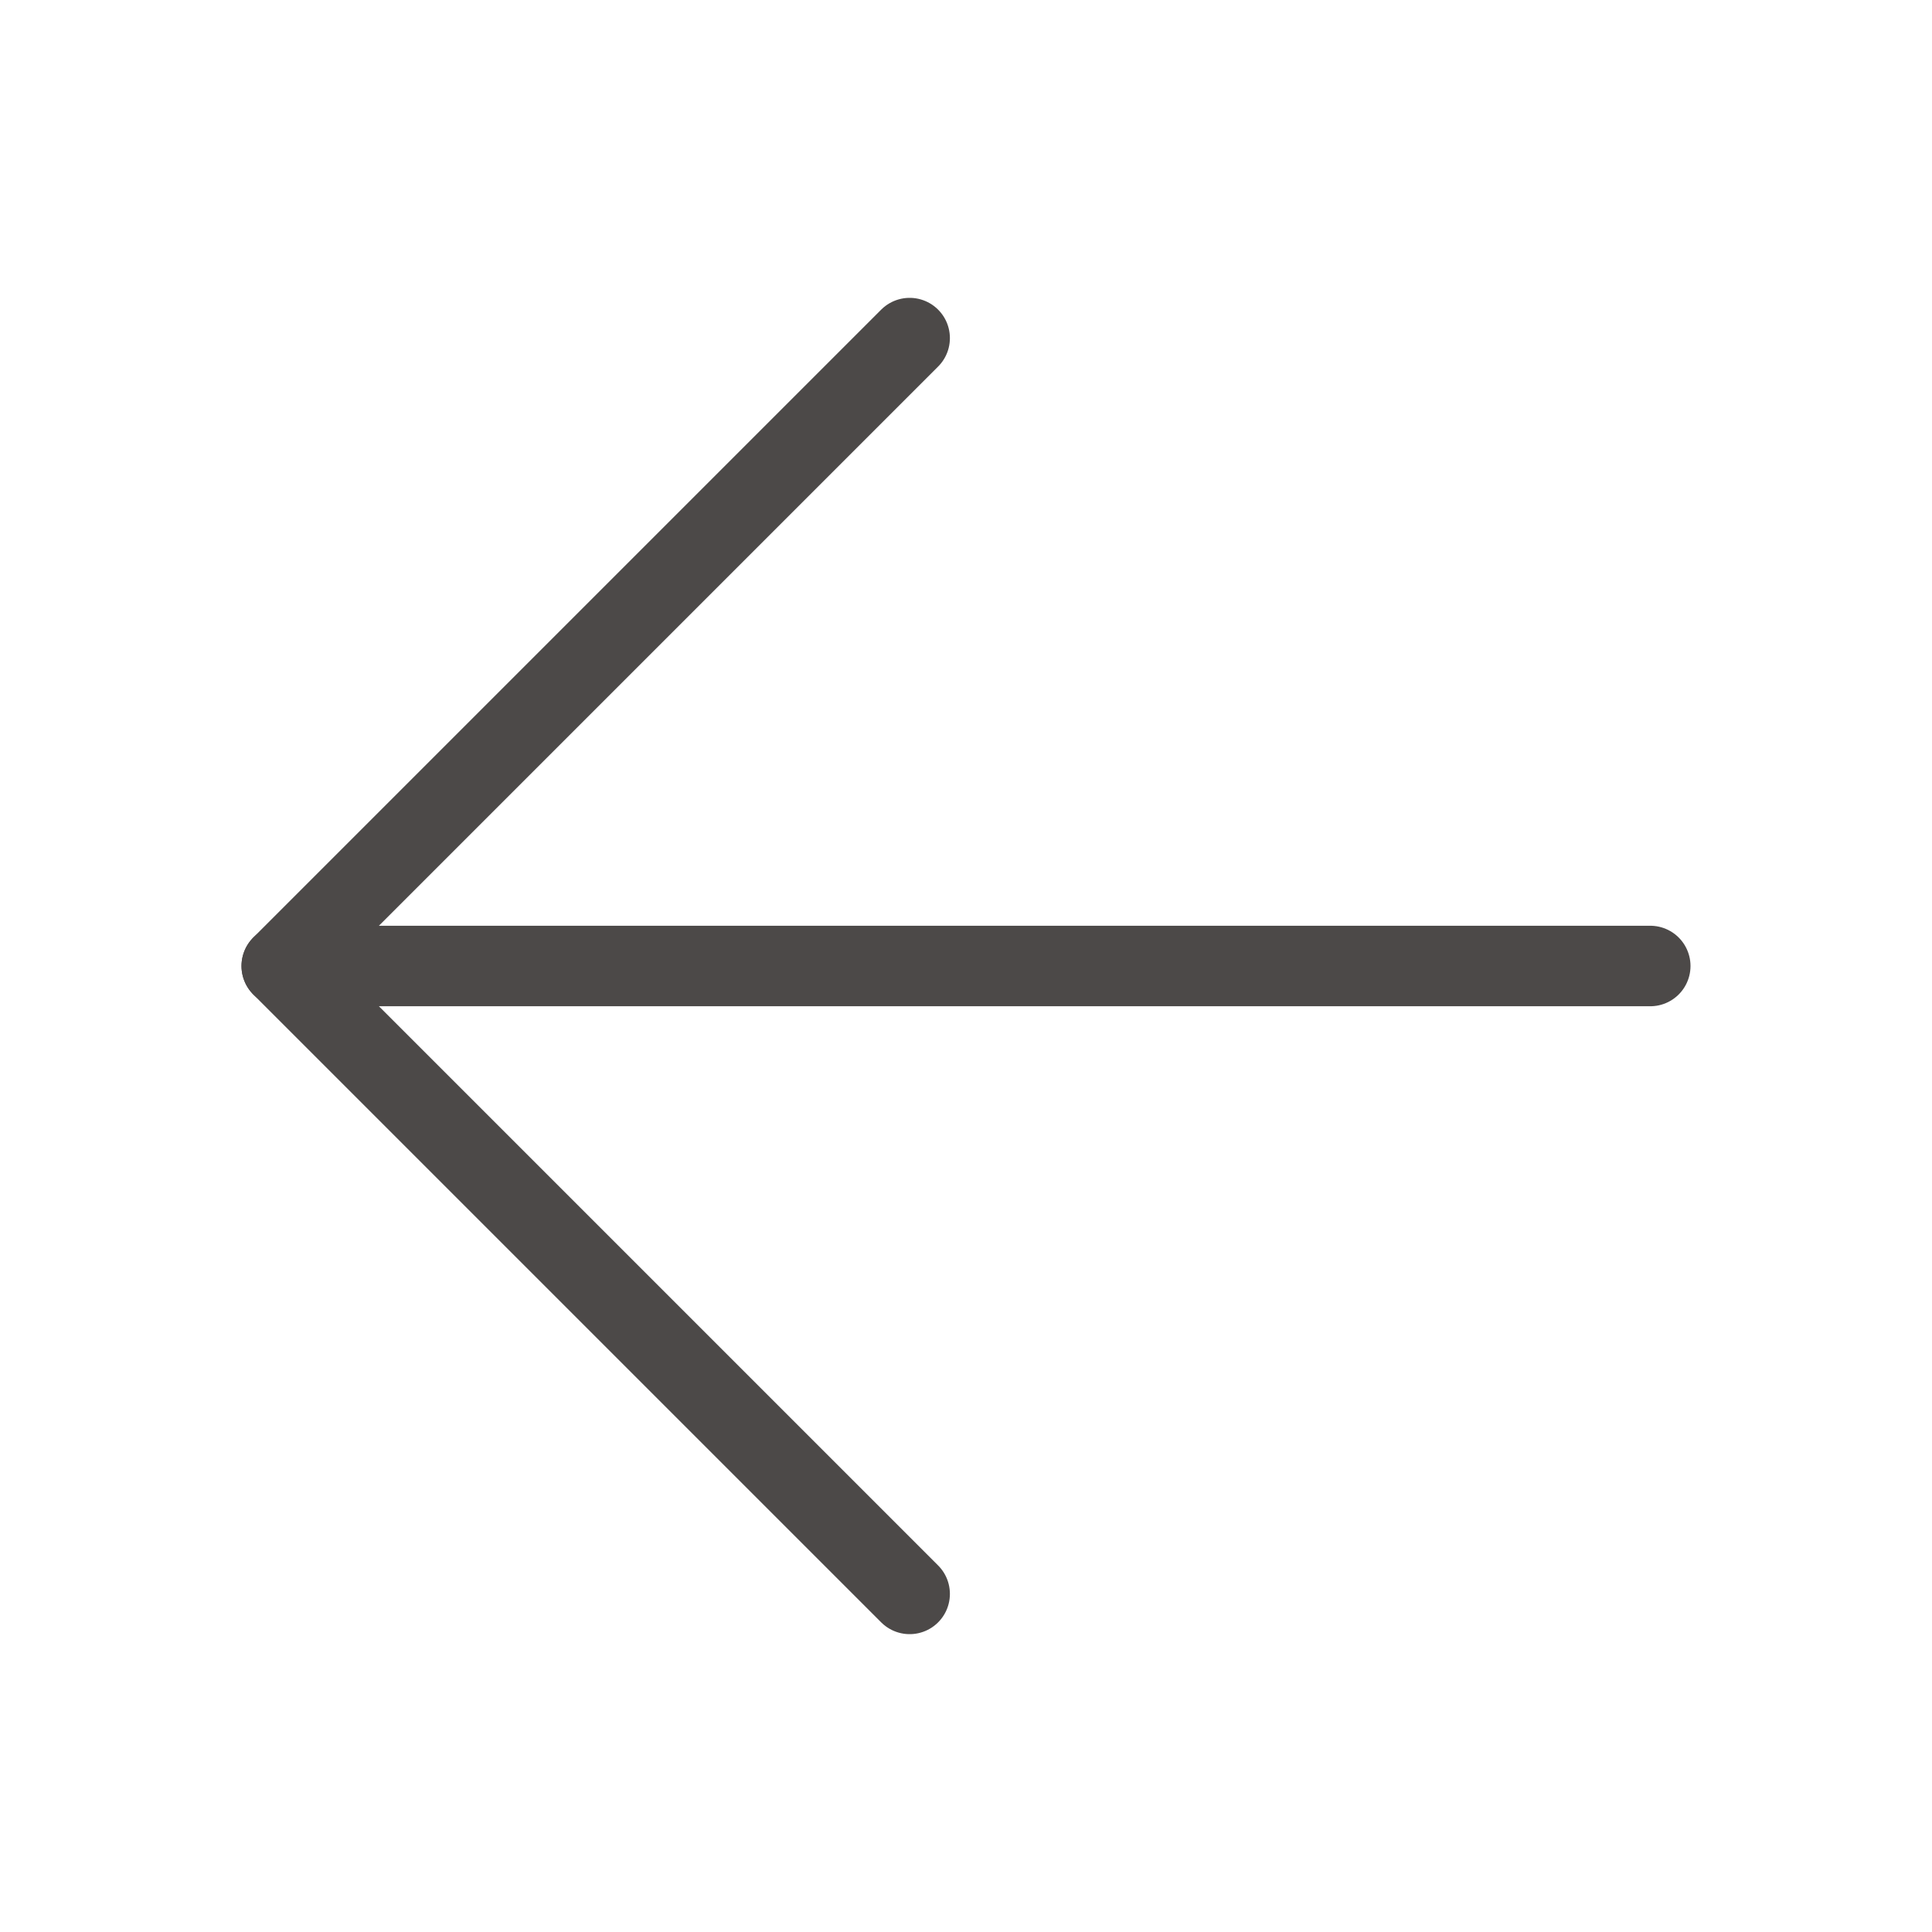
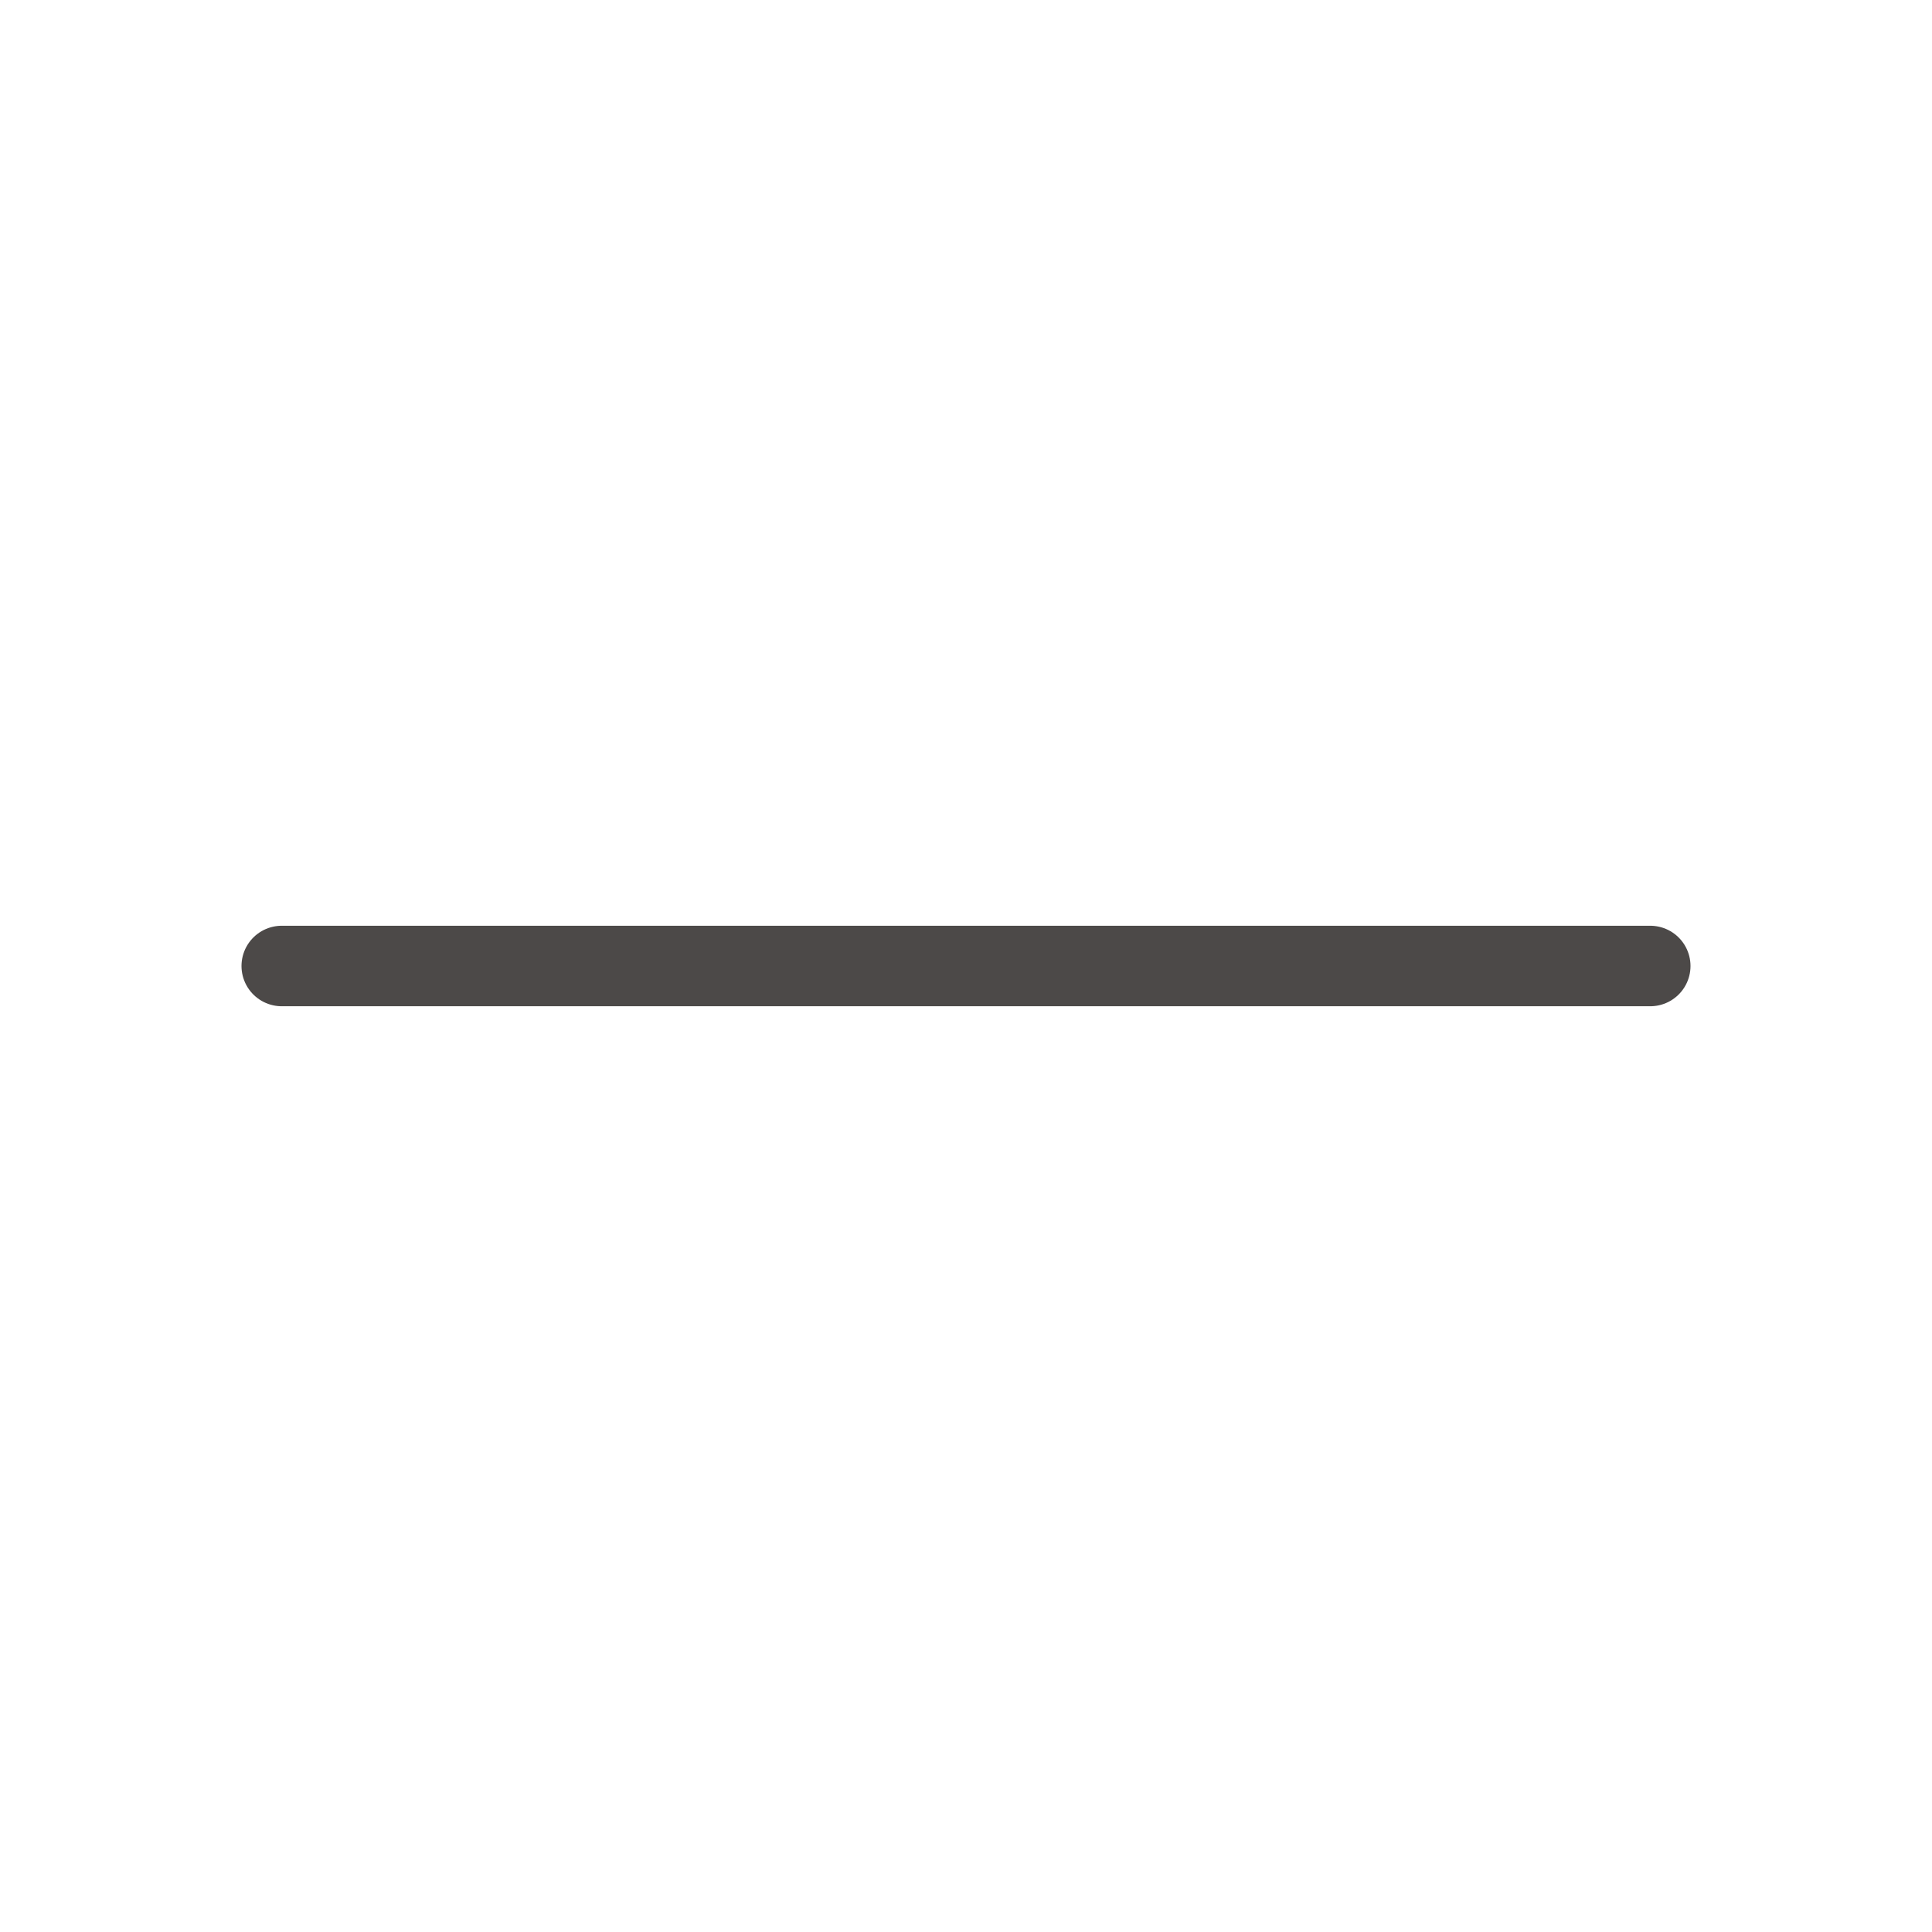
<svg xmlns="http://www.w3.org/2000/svg" id="arrow" version="1.1" viewBox="0 0 24 24">
  <defs>
    <style> .st0 { fill: none; stroke: #4c4948; stroke-linecap: round; stroke-linejoin: round; } </style>
  </defs>
  <line class="st0" x1="3.5" y1="12" x2="20.5" y2="12" />
-   <polyline class="st0" points="11.3 19.8 3.5 12 3.5 12 11.3 4.2" />
</svg>